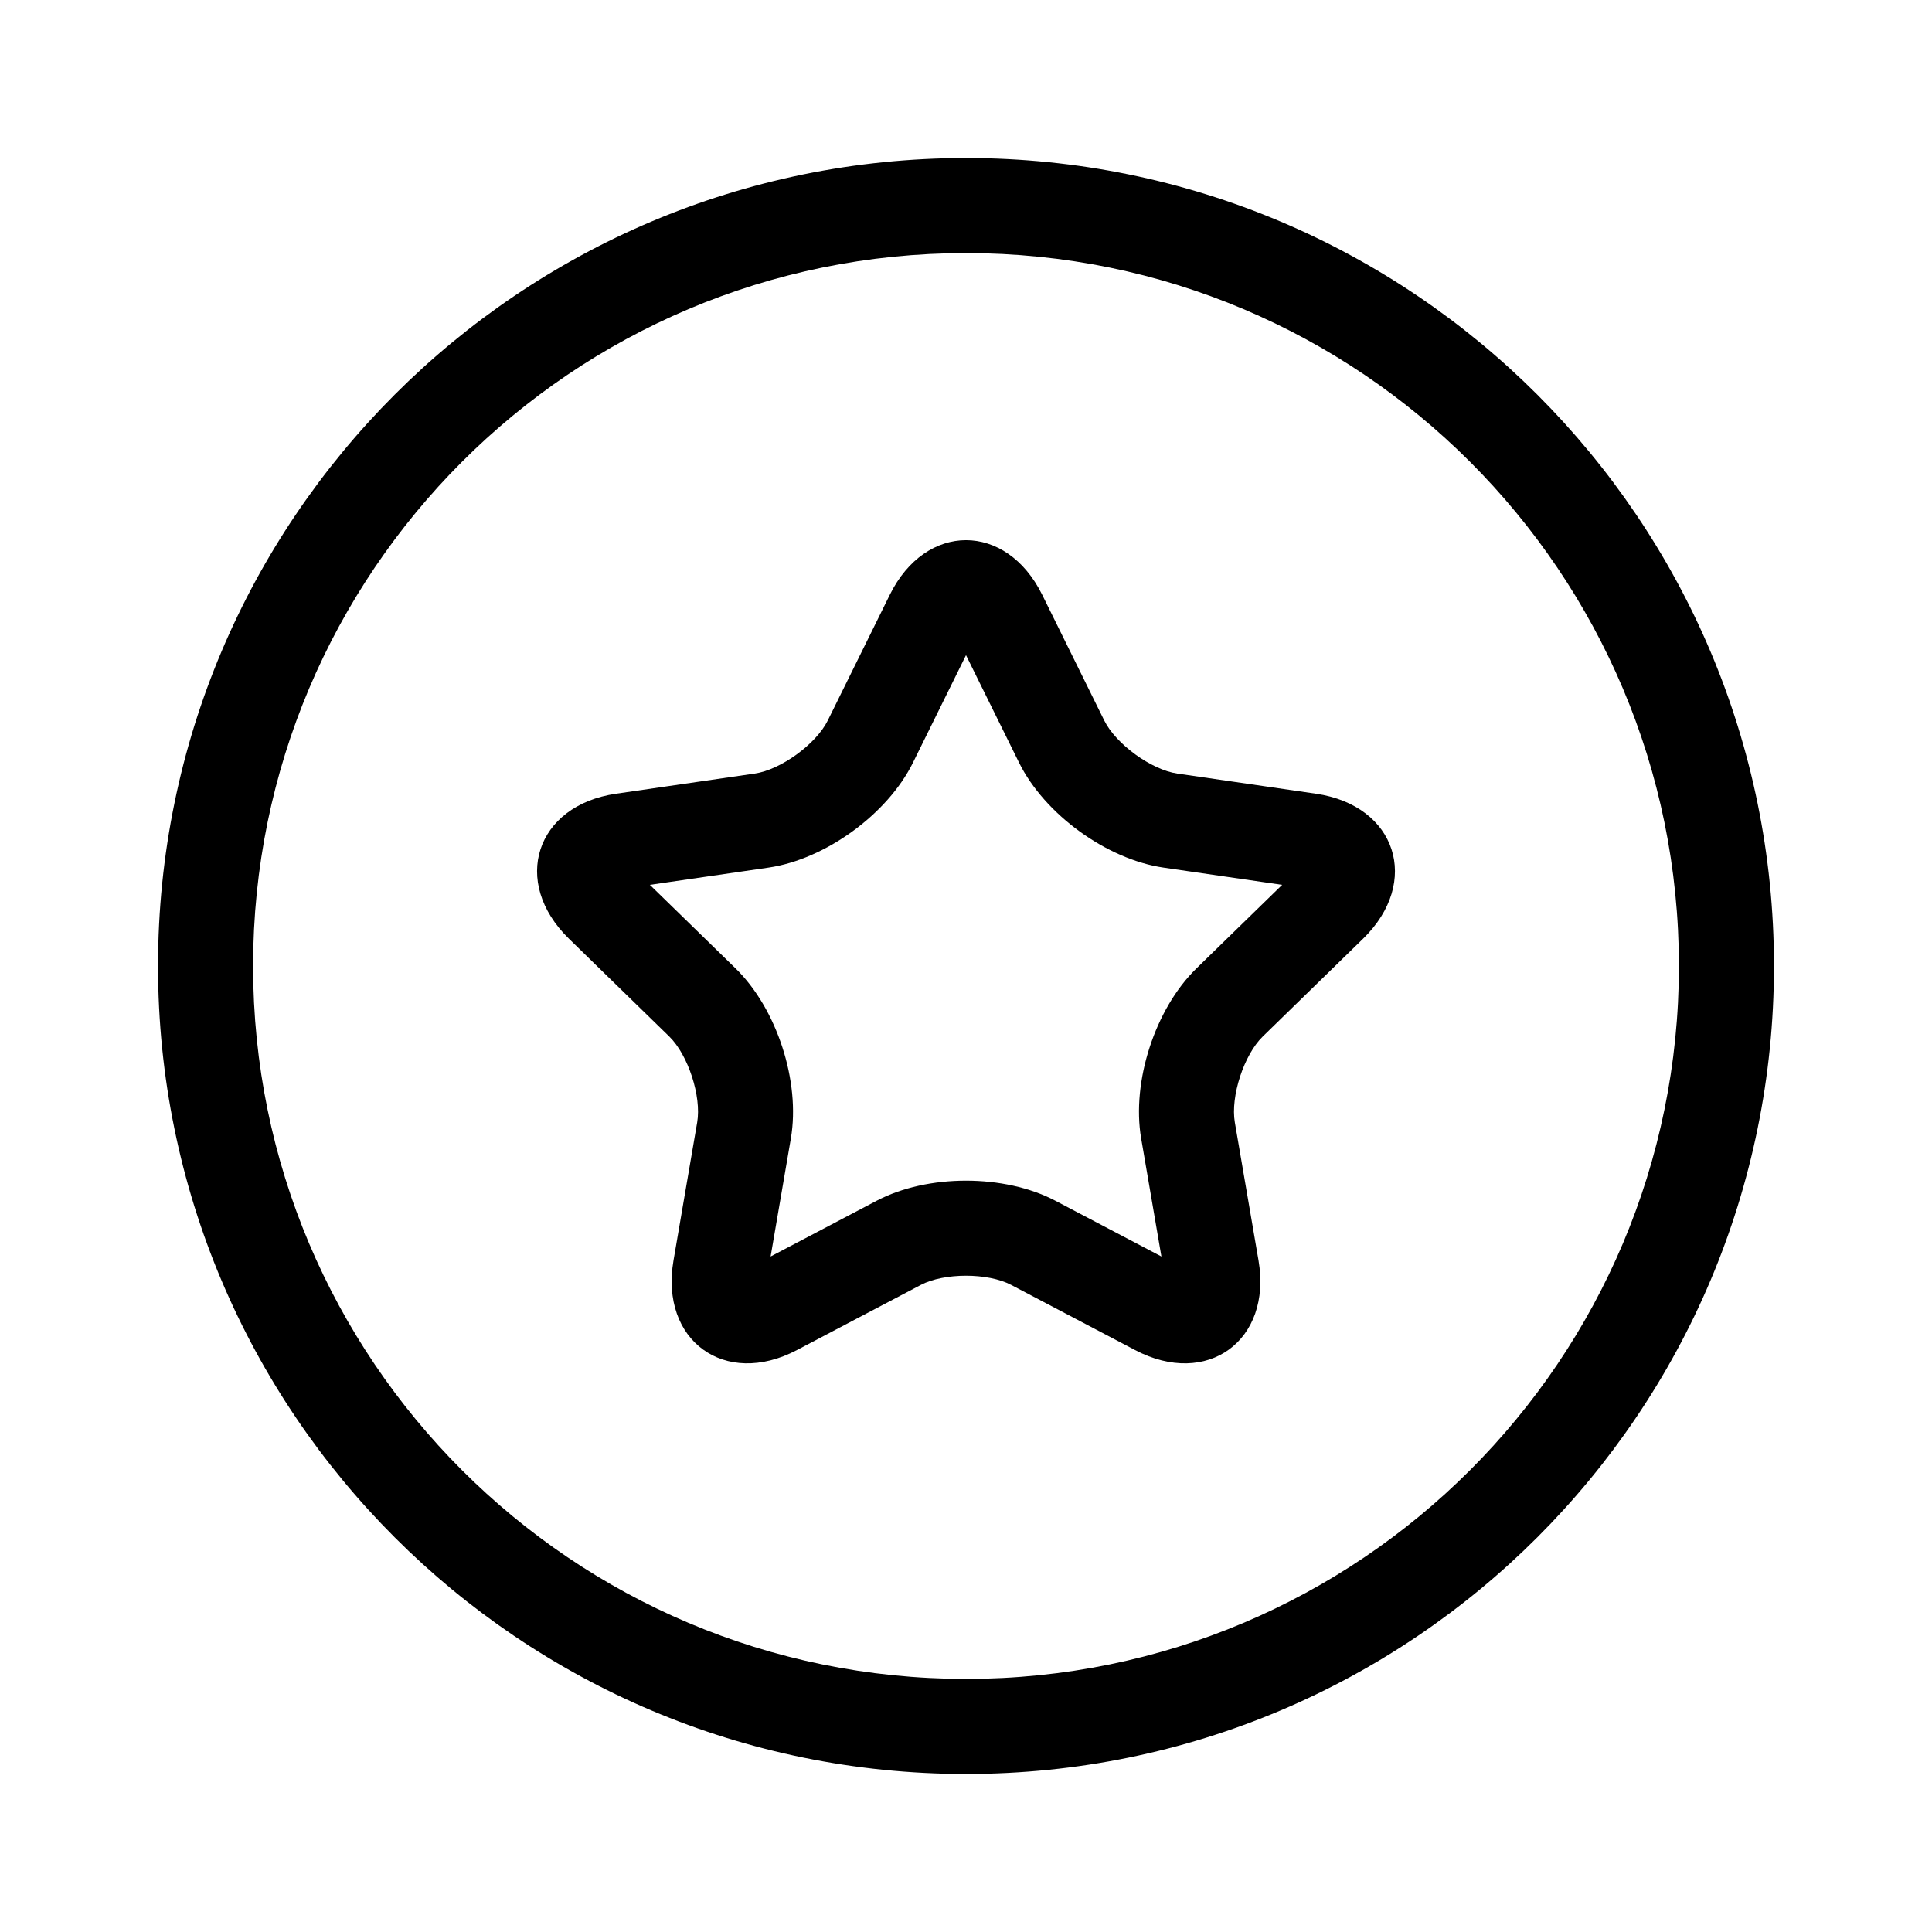
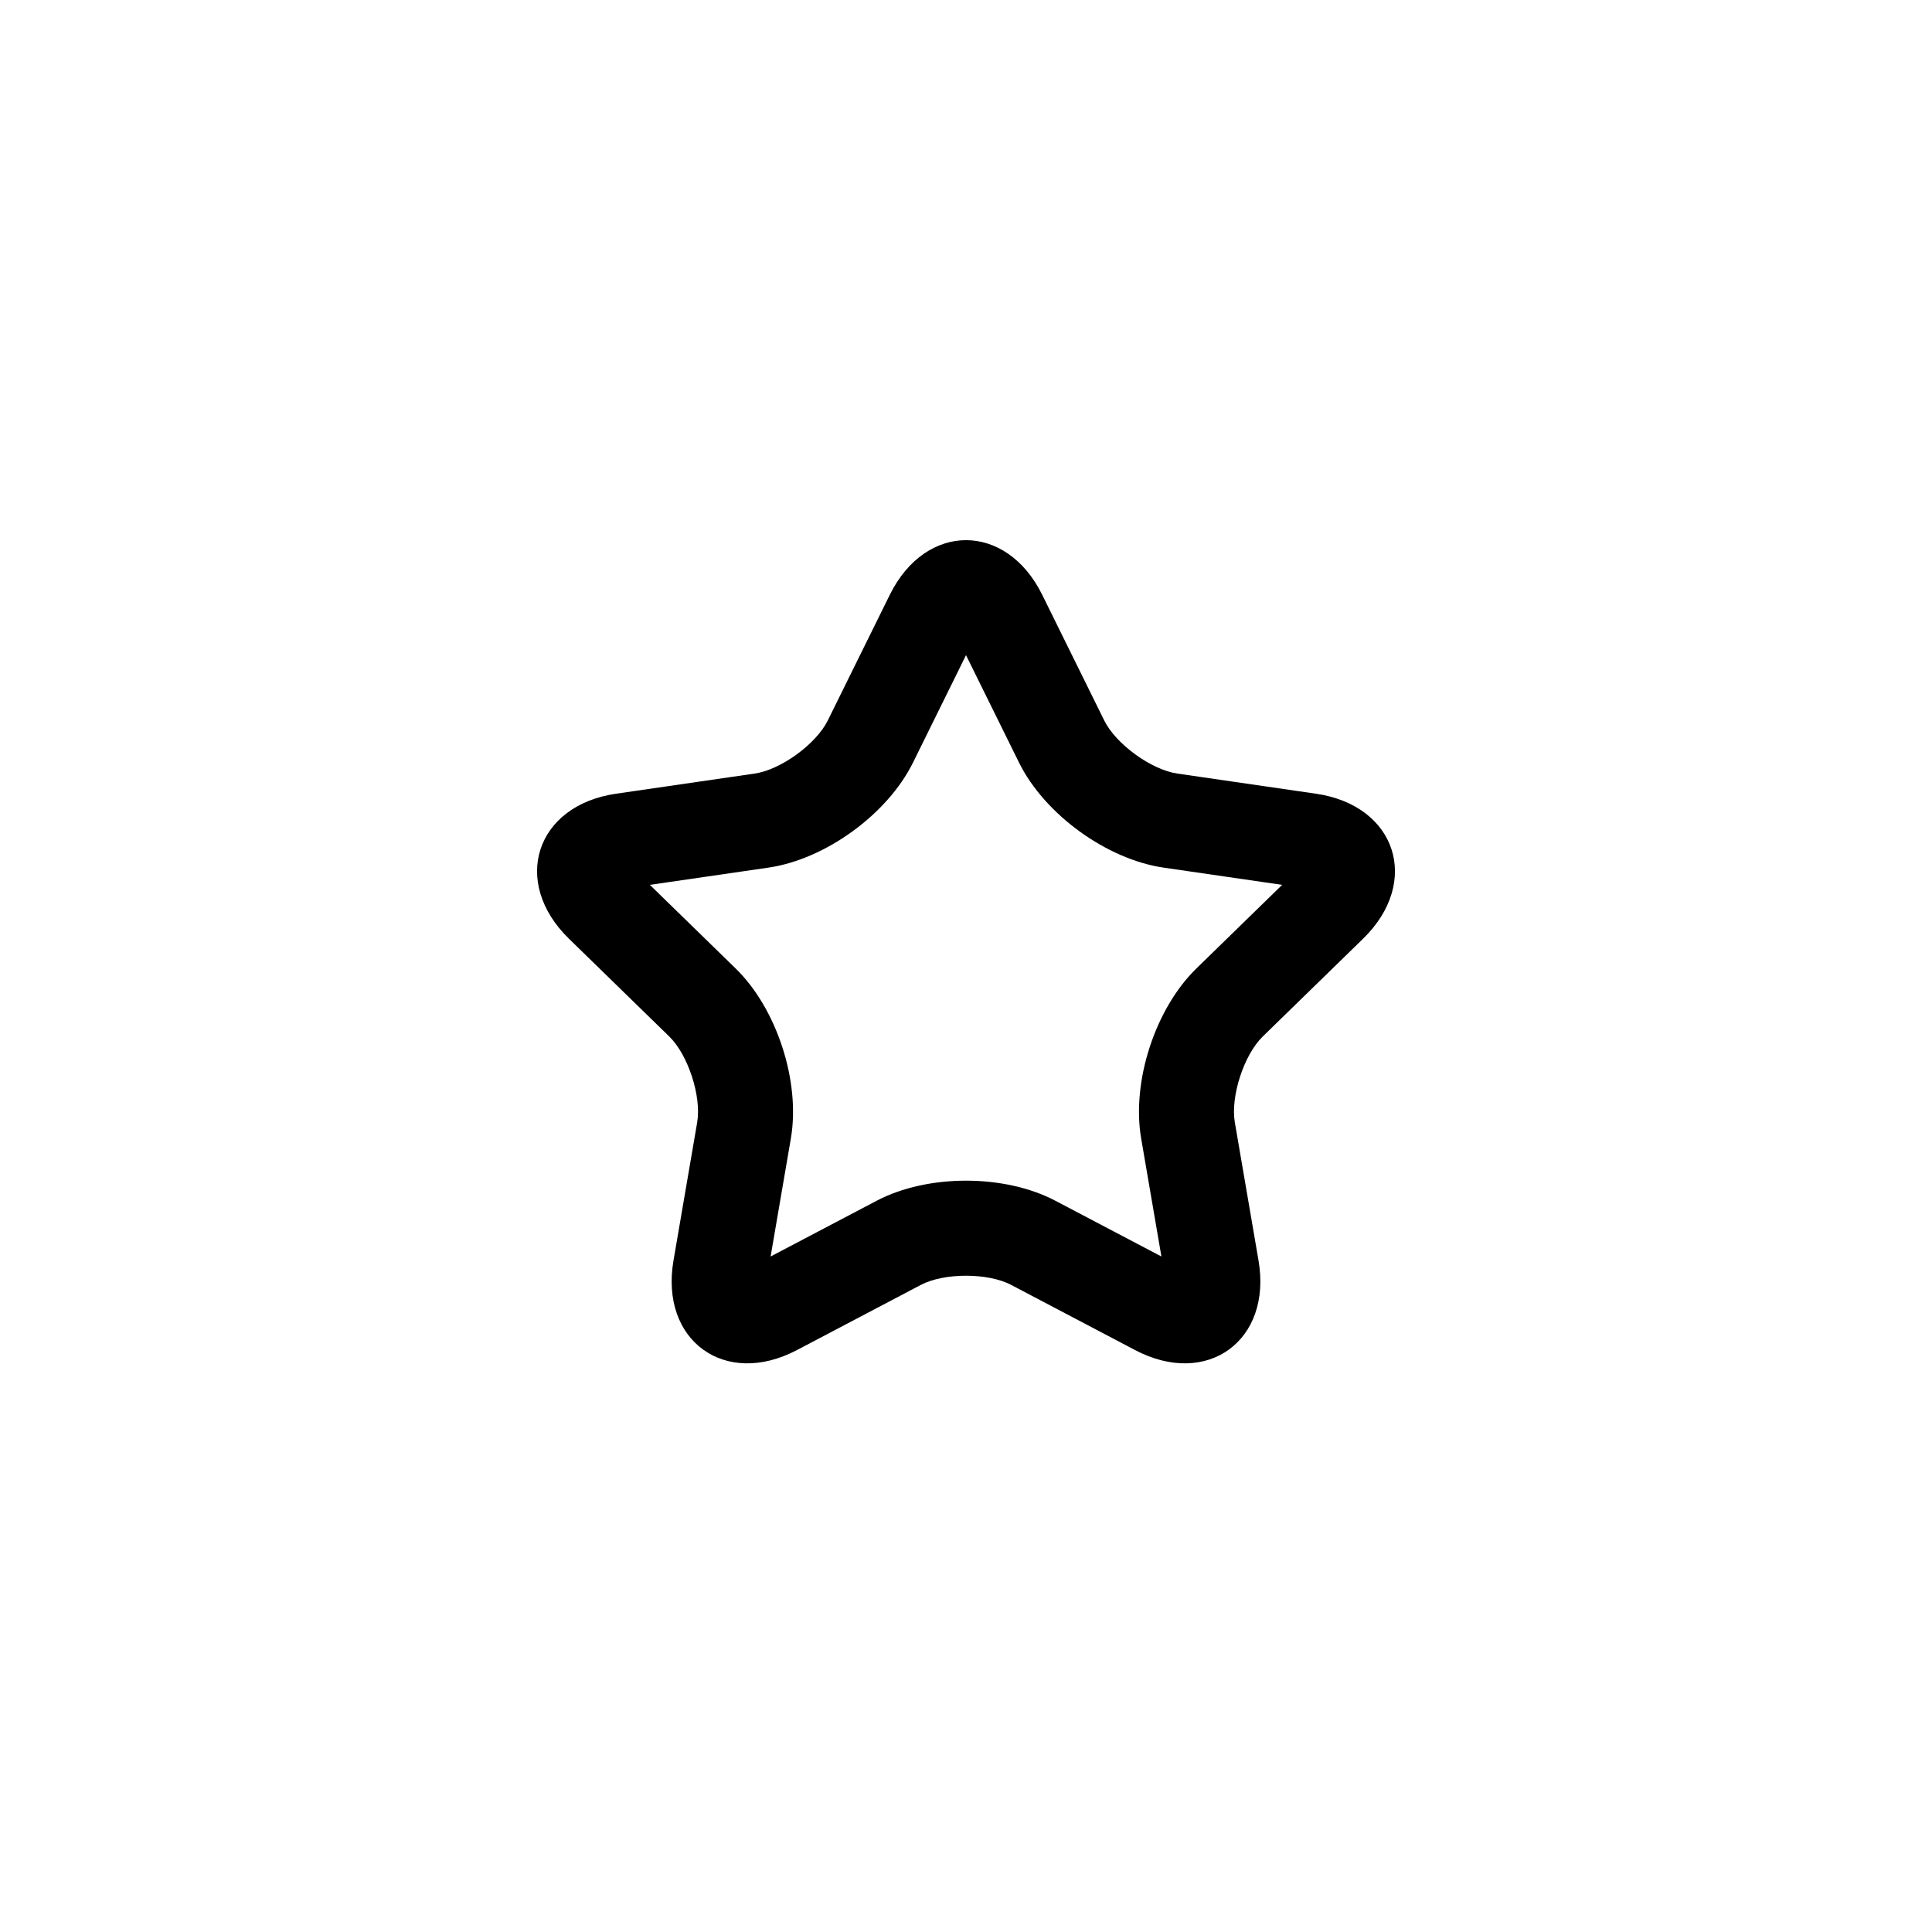
<svg xmlns="http://www.w3.org/2000/svg" fill="#000000" width="800px" height="800px" version="1.1" viewBox="144 144 512 512">
  <g>
    <path d="m355.18 501.79c-19.07 10.023-36.34-2.508-32.695-23.754l6.277-36.598c1.18-6.863-2.402-17.883-7.391-22.746l-26.59-25.918c-15.426-15.039-8.844-35.332 12.488-38.434l36.746-5.34c6.891-1 16.266-7.809 19.352-14.059l16.434-33.297c9.531-19.32 30.867-19.332 40.406 0l16.434 33.297c3.082 6.246 12.457 13.059 19.352 14.059l36.746 5.34c21.32 3.098 27.926 23.387 12.488 38.434l-26.59 25.918c-4.988 4.859-8.57 15.879-7.391 22.746l6.277 36.598c3.641 21.234-13.613 33.785-32.695 23.754l-32.863-17.281c-6.164-3.238-17.754-3.242-23.922 0zm21.141-39.578c13.508-7.098 33.863-7.098 47.367 0l28.098 14.773-5.367-31.289c-2.582-15.039 3.711-34.395 14.637-45.043l22.73-22.156-31.414-4.566c-15.102-2.195-31.566-14.16-38.32-27.84l-14.047-28.465-14.047 28.465c-6.754 13.684-23.227 25.645-38.32 27.84l-31.414 4.566 22.73 22.156c10.93 10.652 17.215 30.012 14.637 45.043l-5.367 31.289z" />
-     <path d="m400 614.12c-118.26 0-214.12-95.863-214.12-214.12 0-118.26 95.863-214.12 214.12-214.12 118.25 0 214.12 95.863 214.12 214.12 0 118.25-95.863 214.12-214.12 214.12zm0-25.191c104.34 0 188.93-84.586 188.93-188.93 0-104.34-84.586-188.93-188.93-188.93-104.34 0-188.93 84.586-188.93 188.93 0 104.34 84.586 188.93 188.93 188.93z" />
  </g>
</svg>